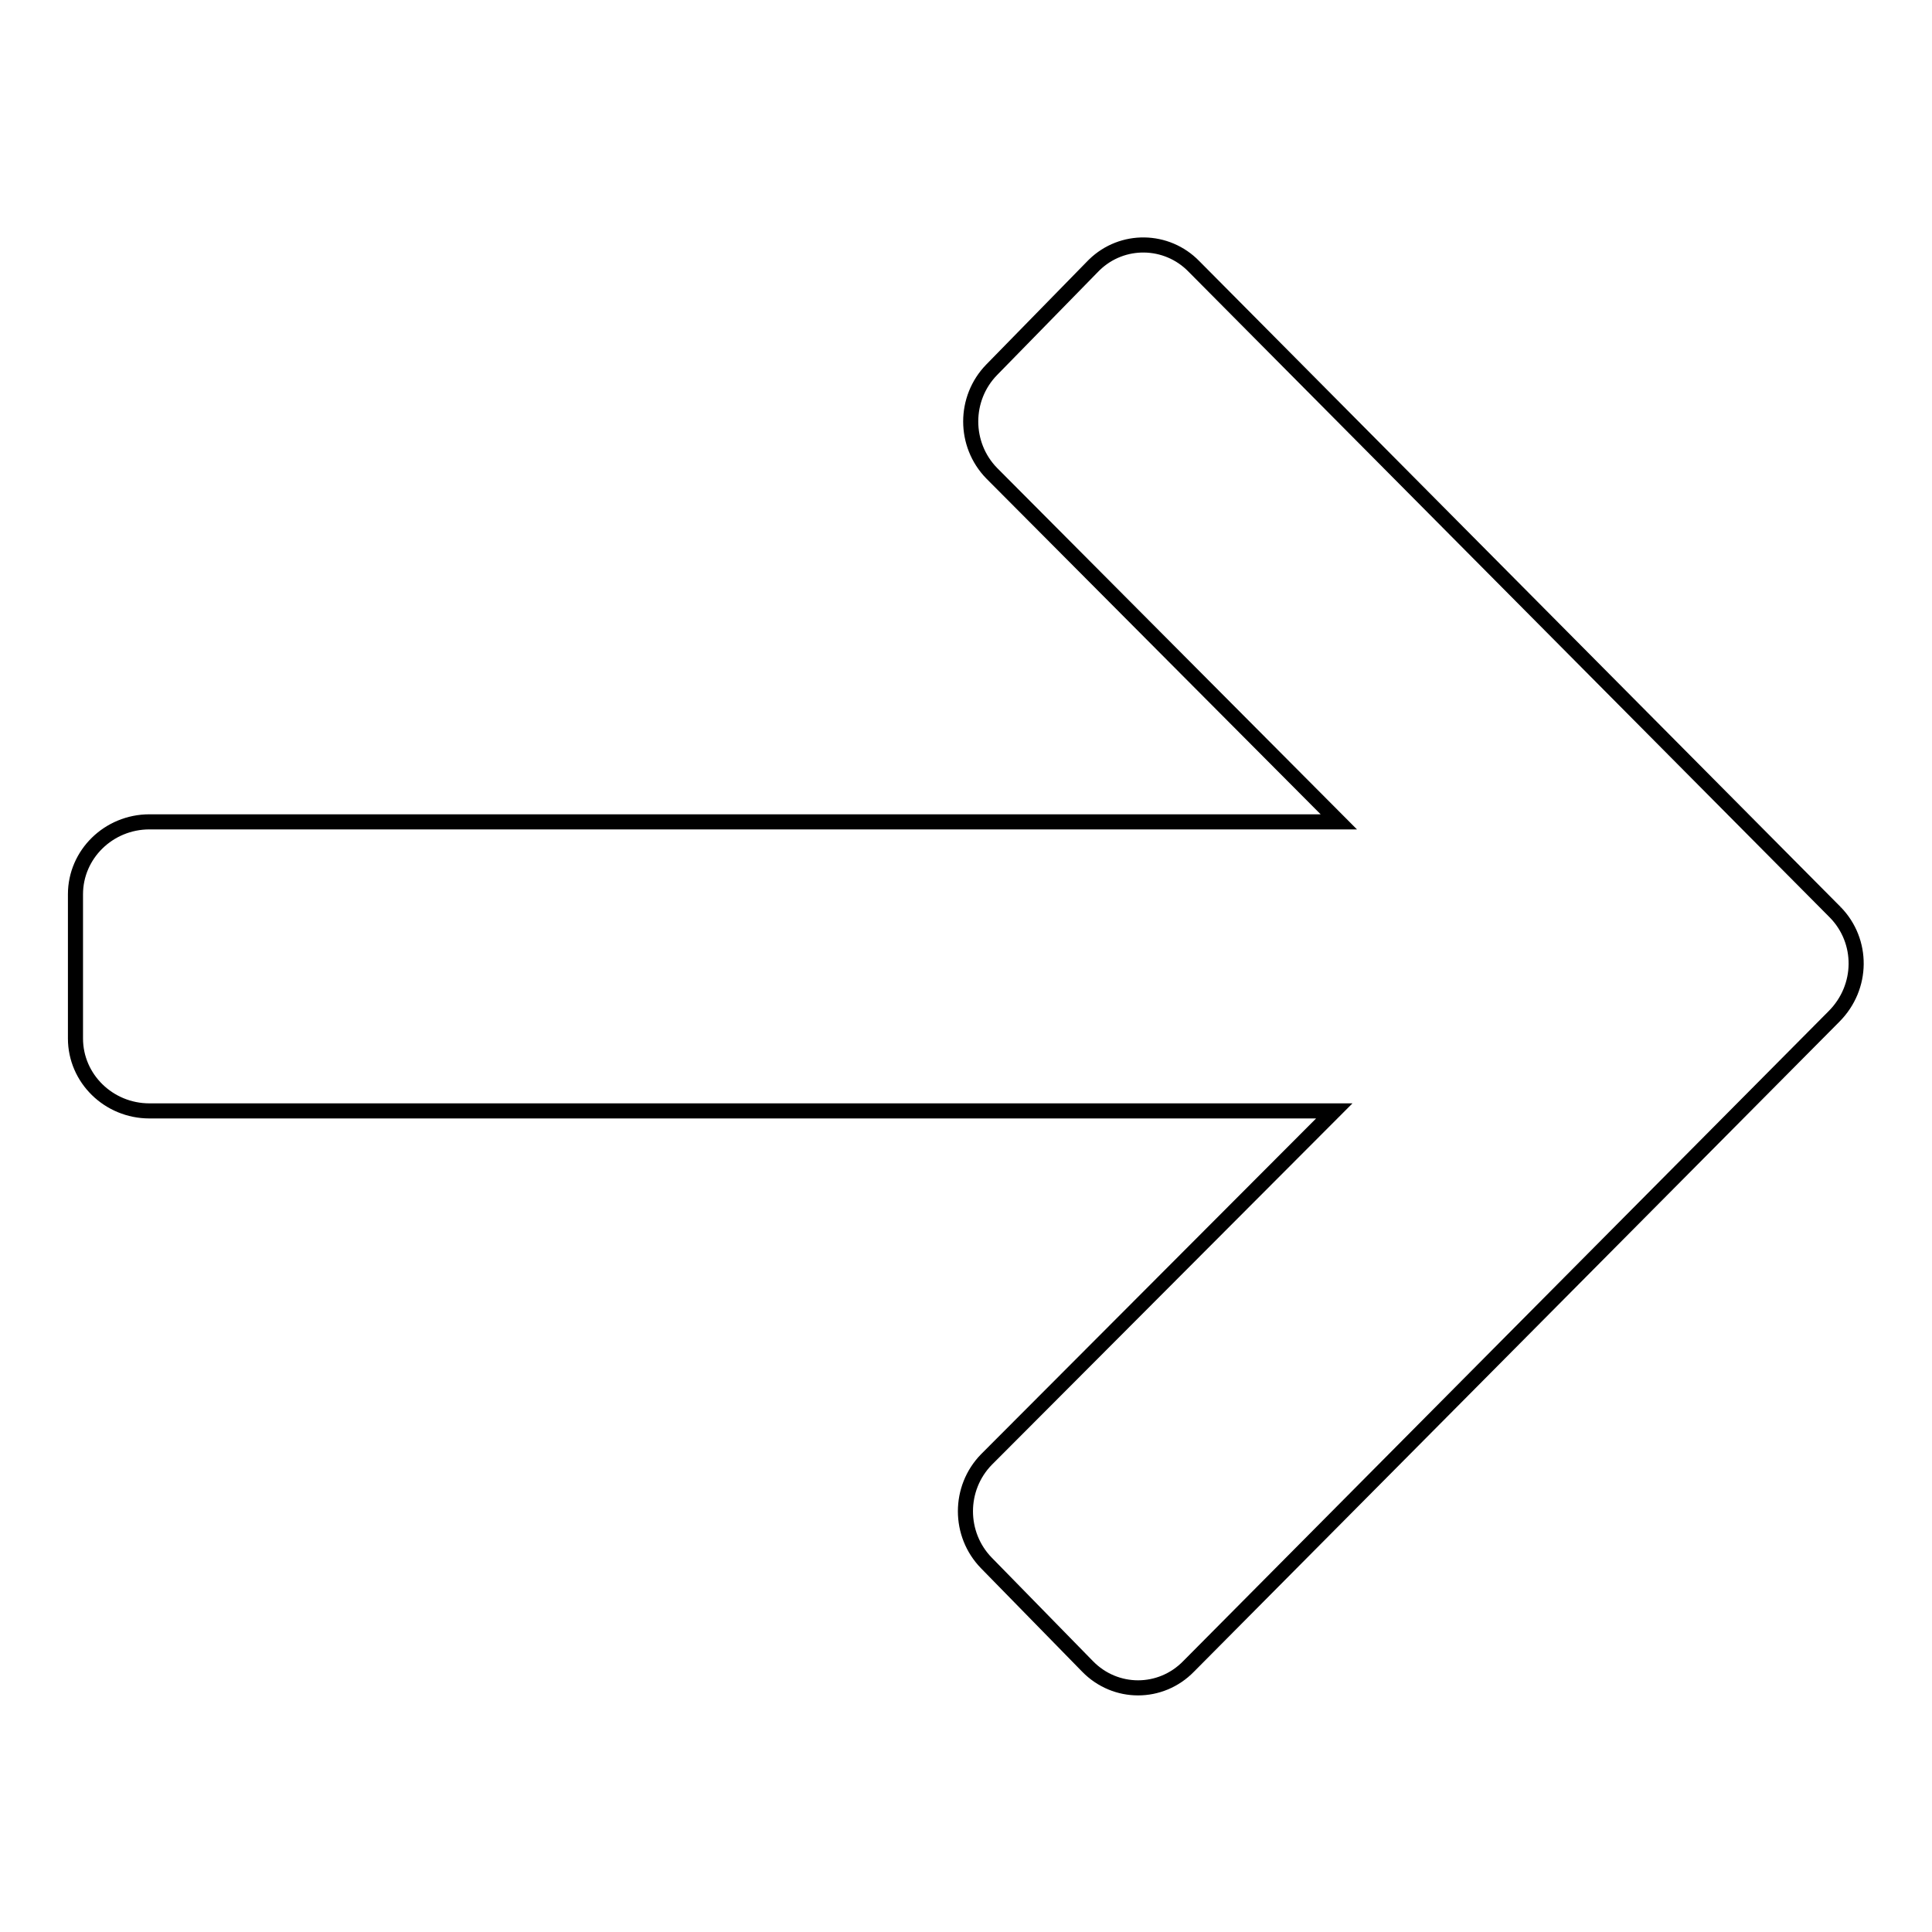
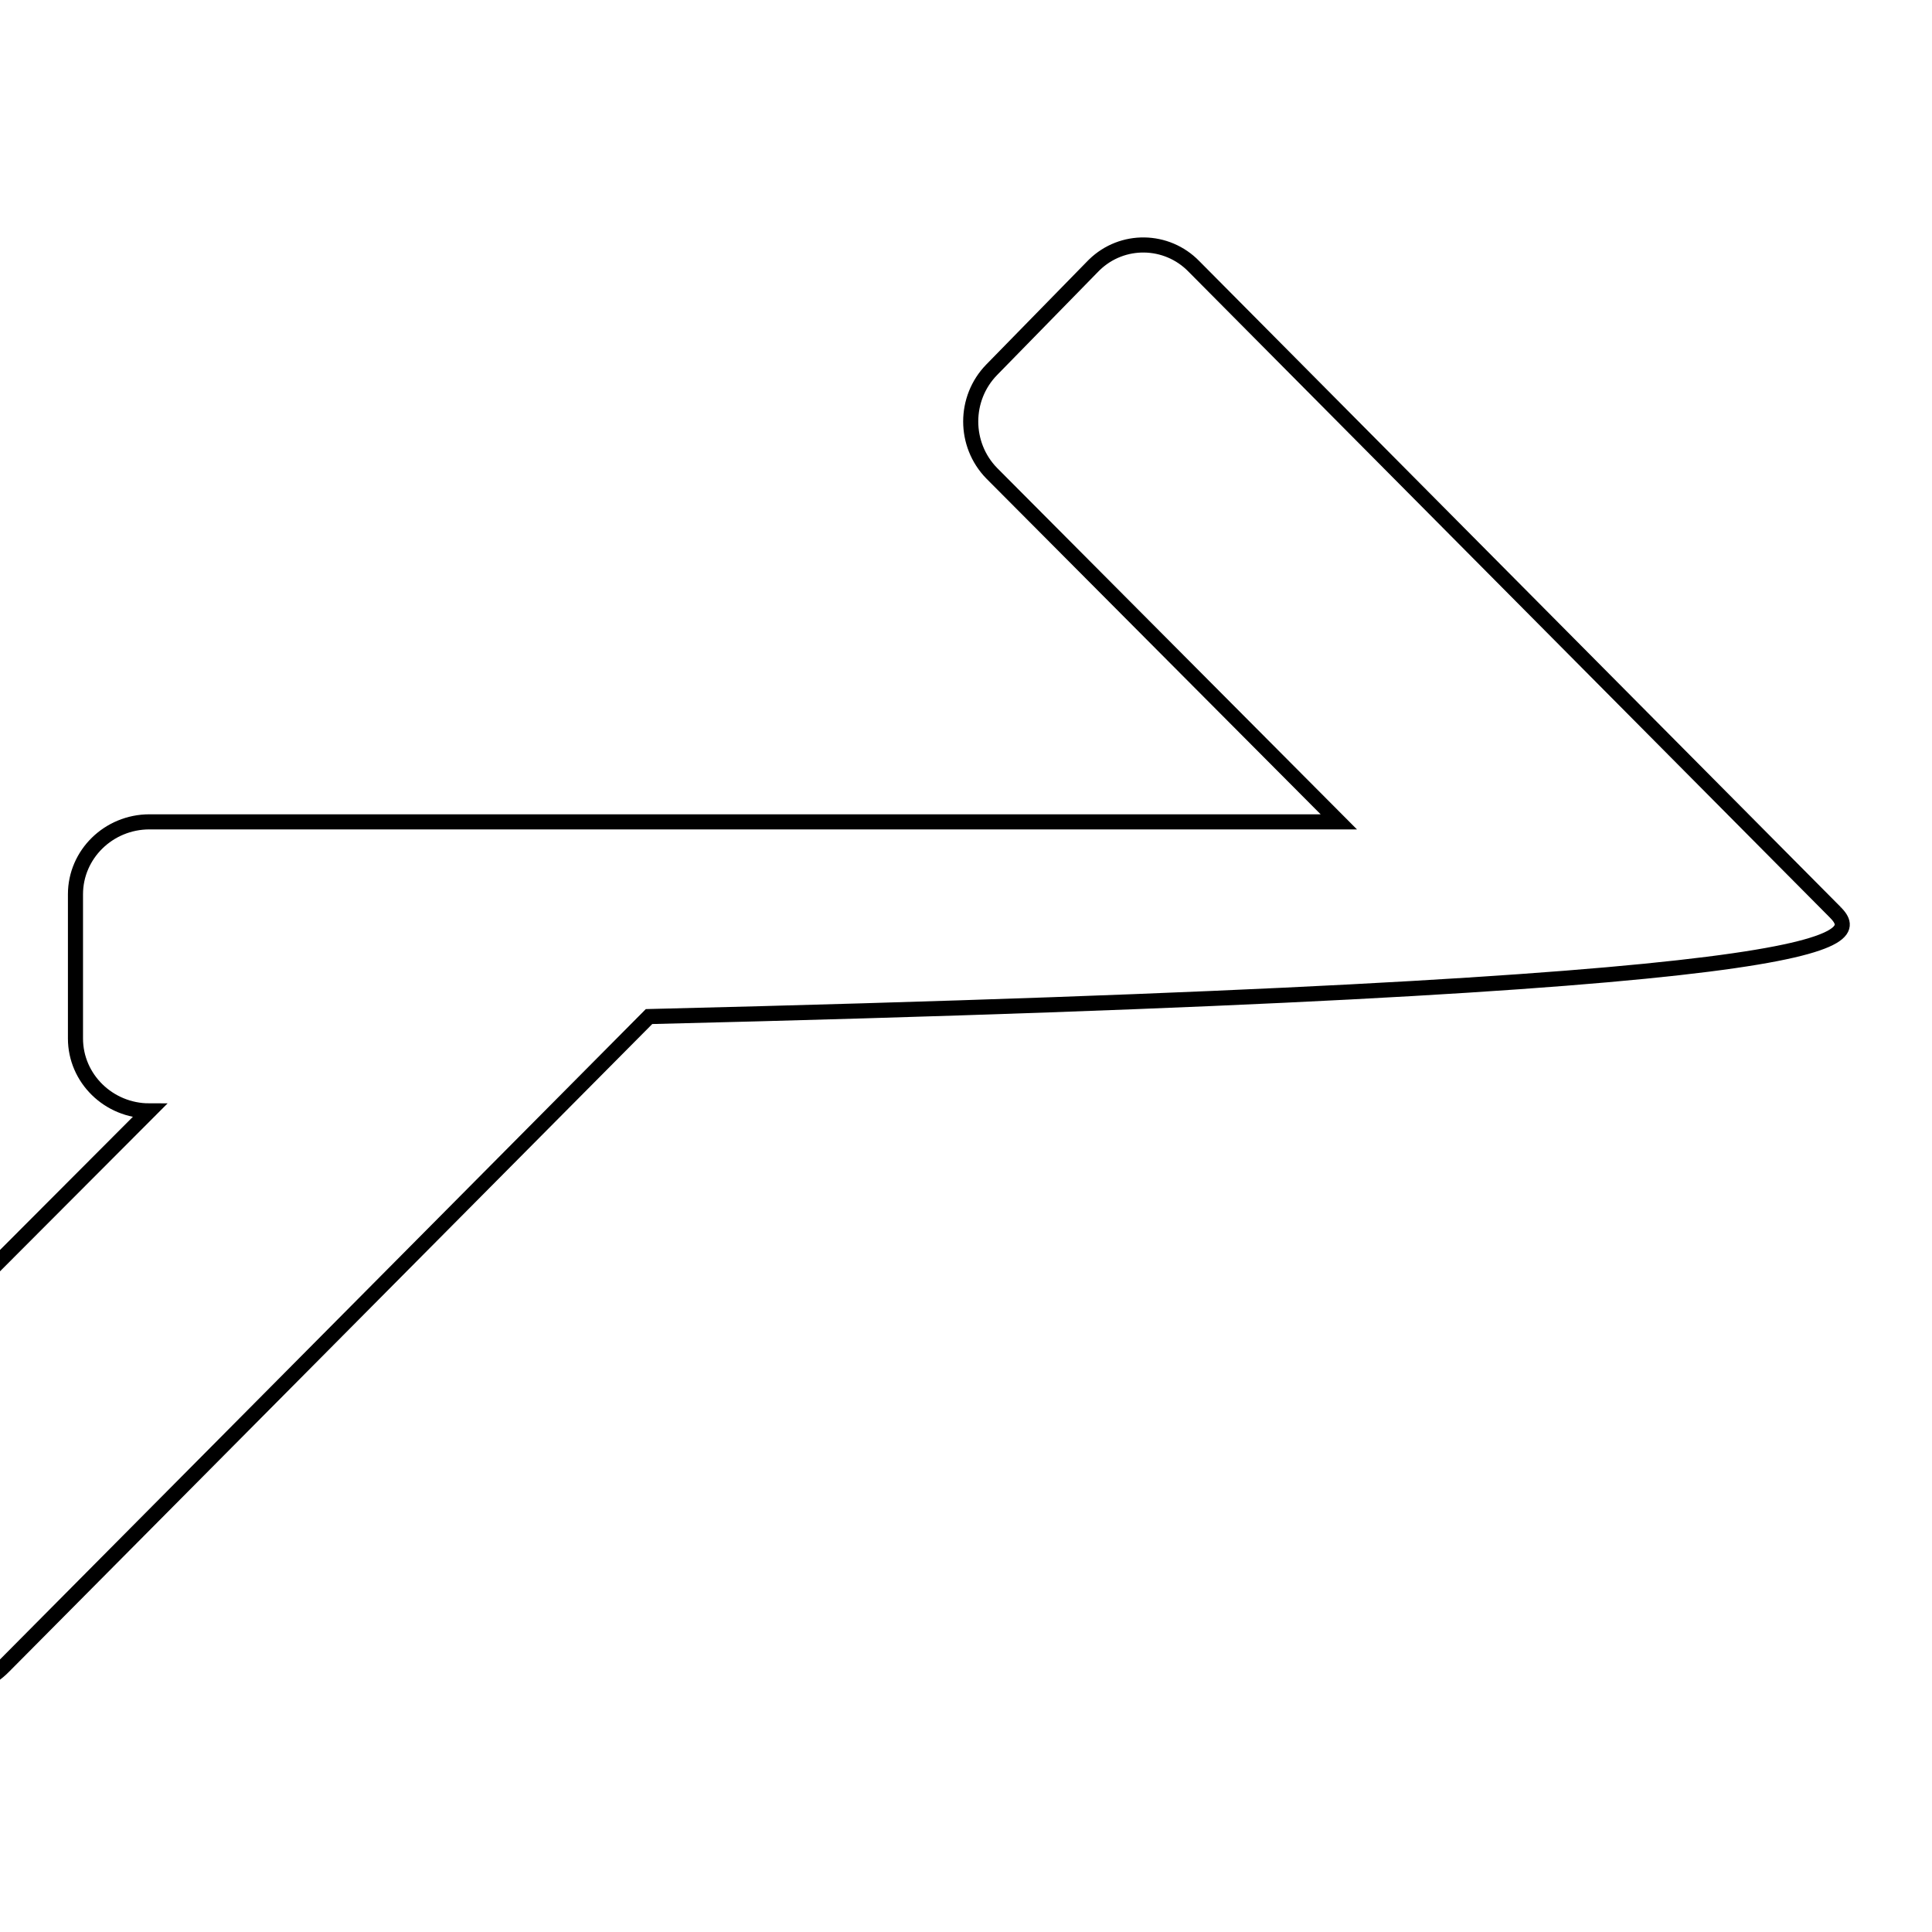
<svg xmlns="http://www.w3.org/2000/svg" version="1.1" x="0px" y="0px" viewBox="0 0 256 256" enable-background="new 0 0 256 256" xml:space="preserve">
  <g>
-     <path stroke-width="2" fill-opacity="0" stroke="#000000" d="M243.2,120.9l-85-85.6c-3.6-3.7-9.5-3.8-13.2-0.2c-0.1,0.1-0.2,0.2-0.2,0.2L131.4,49 c-3.7,3.8-3.7,9.9,0,13.7l46,46.2H19.8c-5.4,0-9.8,4.3-9.8,9.6v19.1c0,5.3,4.4,9.6,9.8,9.6h157l-46.1,46.2c-3.7,3.8-3.7,9.9,0,13.7 l13.4,13.7c3.7,3.8,9.7,3.8,13.4,0l85.5-86.1C246.9,130.8,246.9,124.7,243.2,120.9" />
+     <path stroke-width="2" fill-opacity="0" stroke="#000000" d="M243.2,120.9l-85-85.6c-3.6-3.7-9.5-3.8-13.2-0.2c-0.1,0.1-0.2,0.2-0.2,0.2L131.4,49 c-3.7,3.8-3.7,9.9,0,13.7l46,46.2H19.8c-5.4,0-9.8,4.3-9.8,9.6v19.1c0,5.3,4.4,9.6,9.8,9.6l-46.1,46.2c-3.7,3.8-3.7,9.9,0,13.7 l13.4,13.7c3.7,3.8,9.7,3.8,13.4,0l85.5-86.1C246.9,130.8,246.9,124.7,243.2,120.9" />
  </g>
</svg>